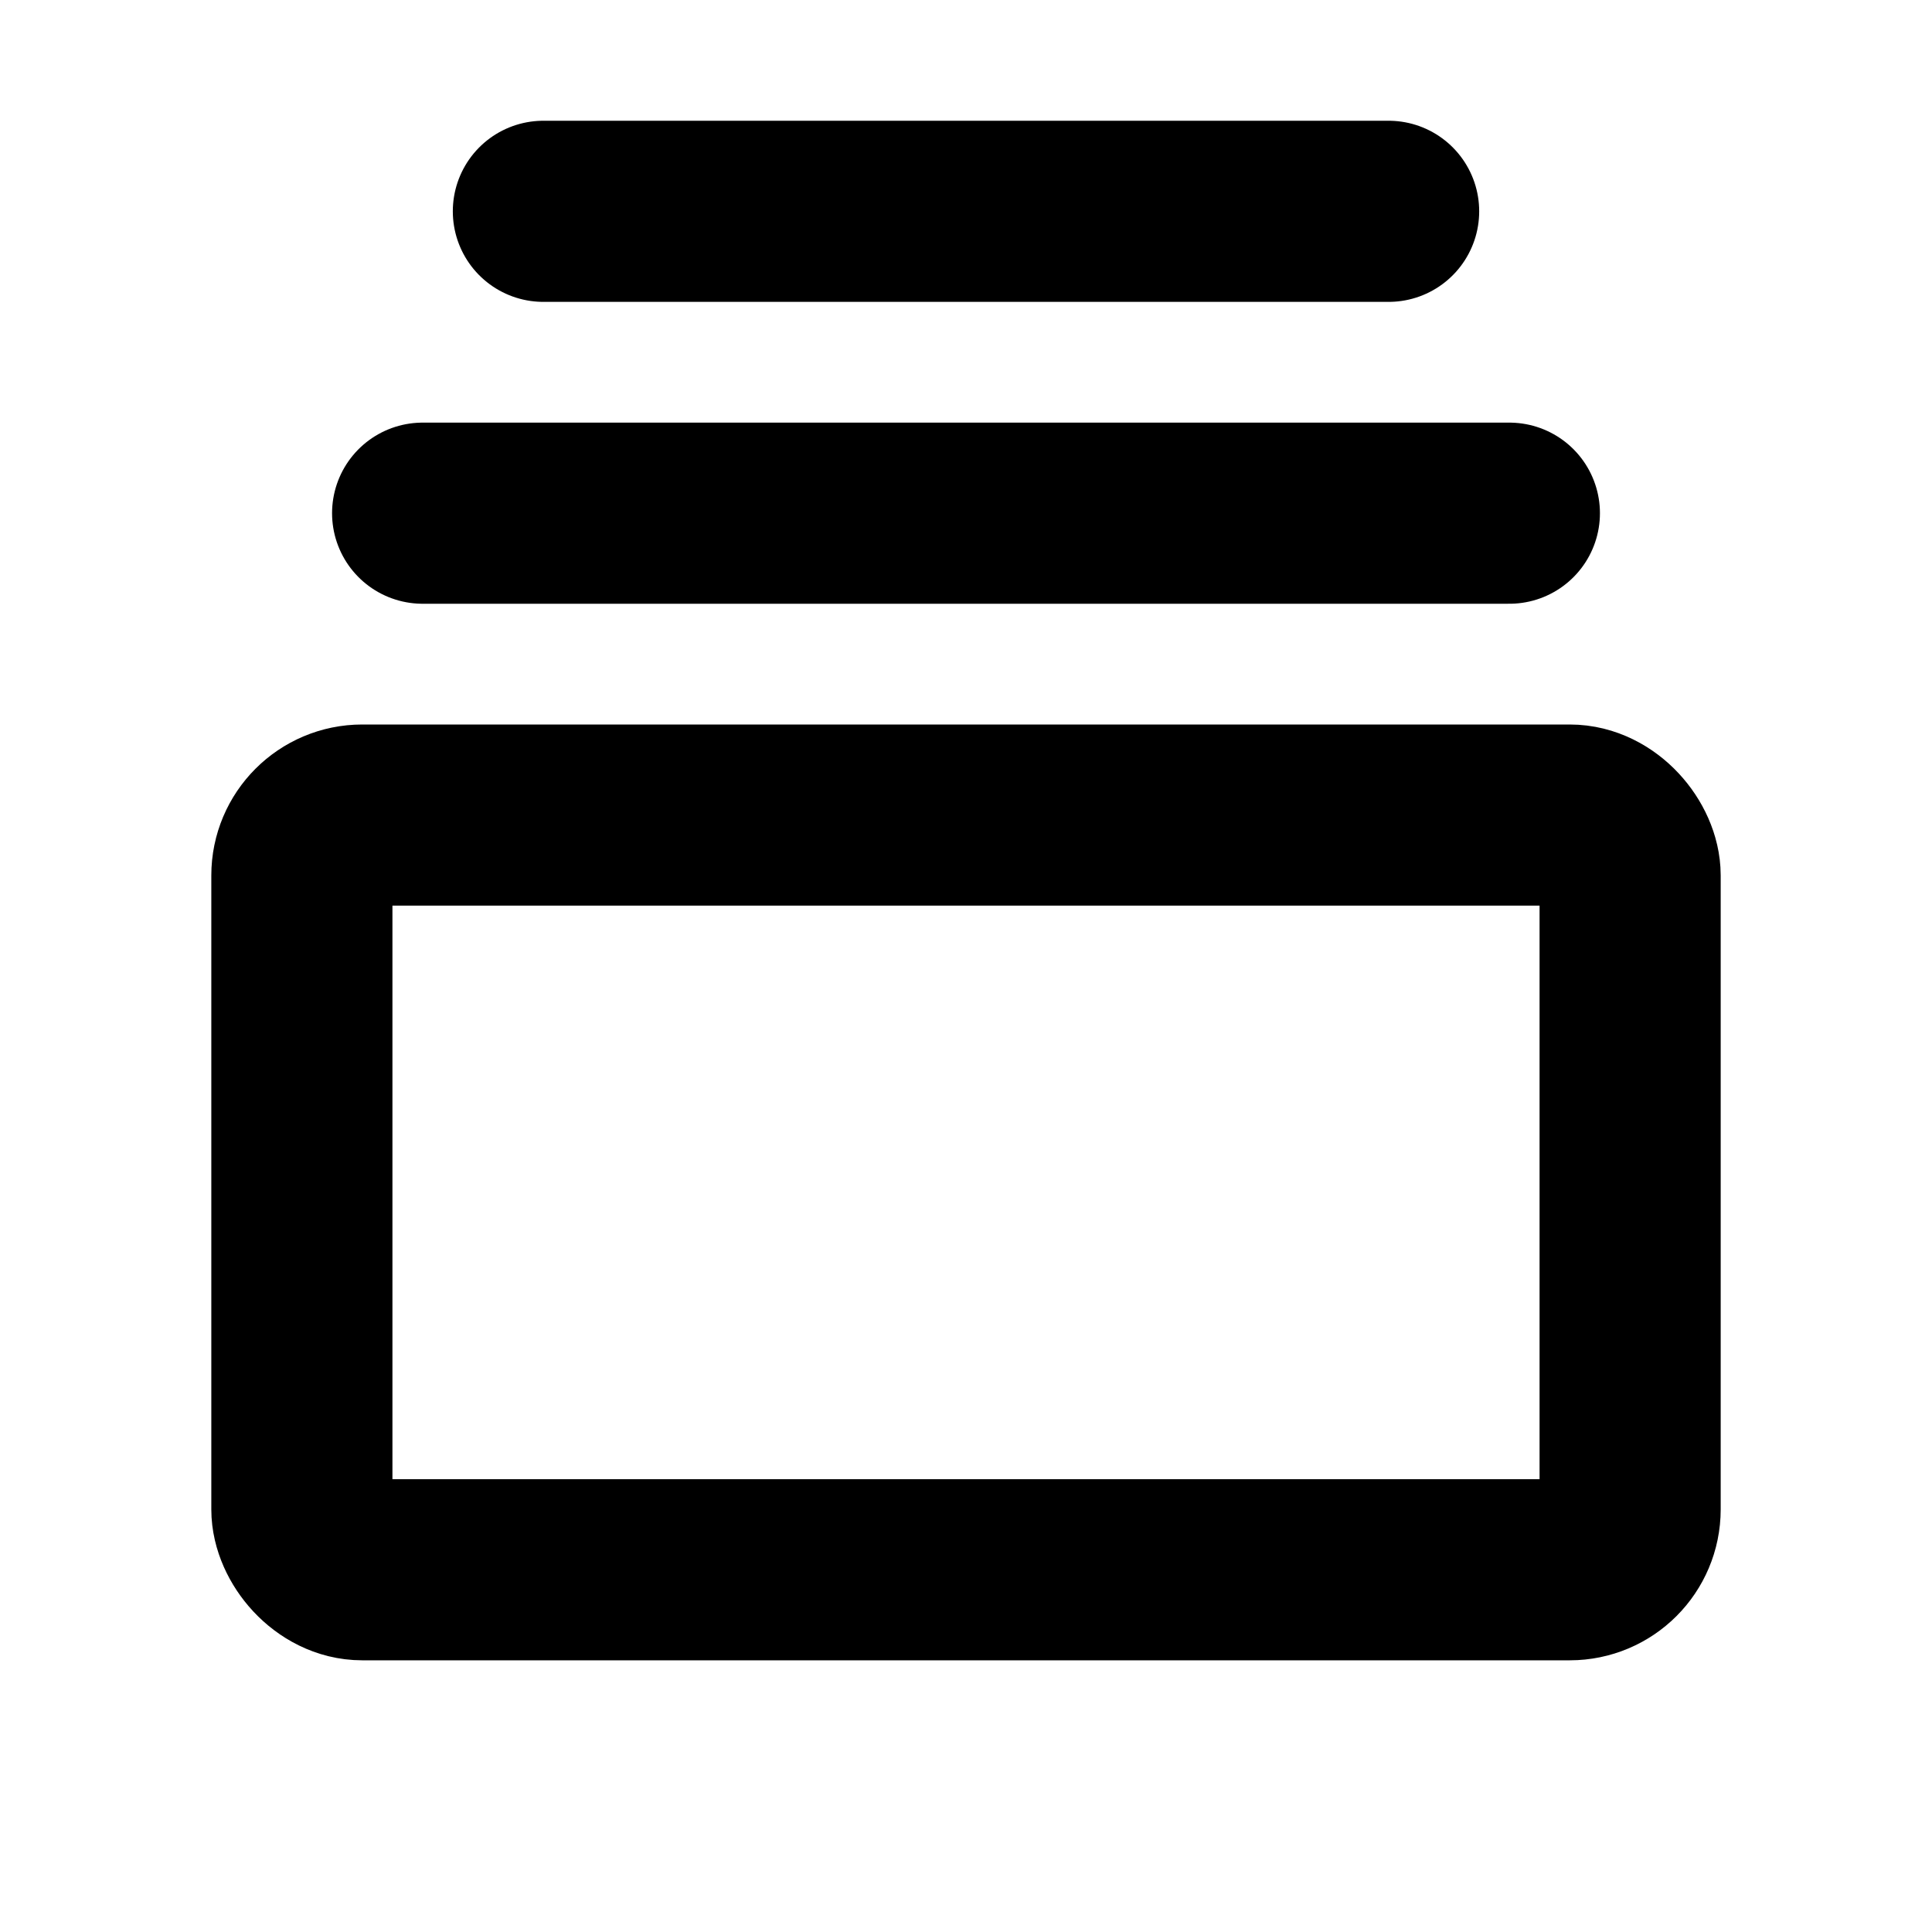
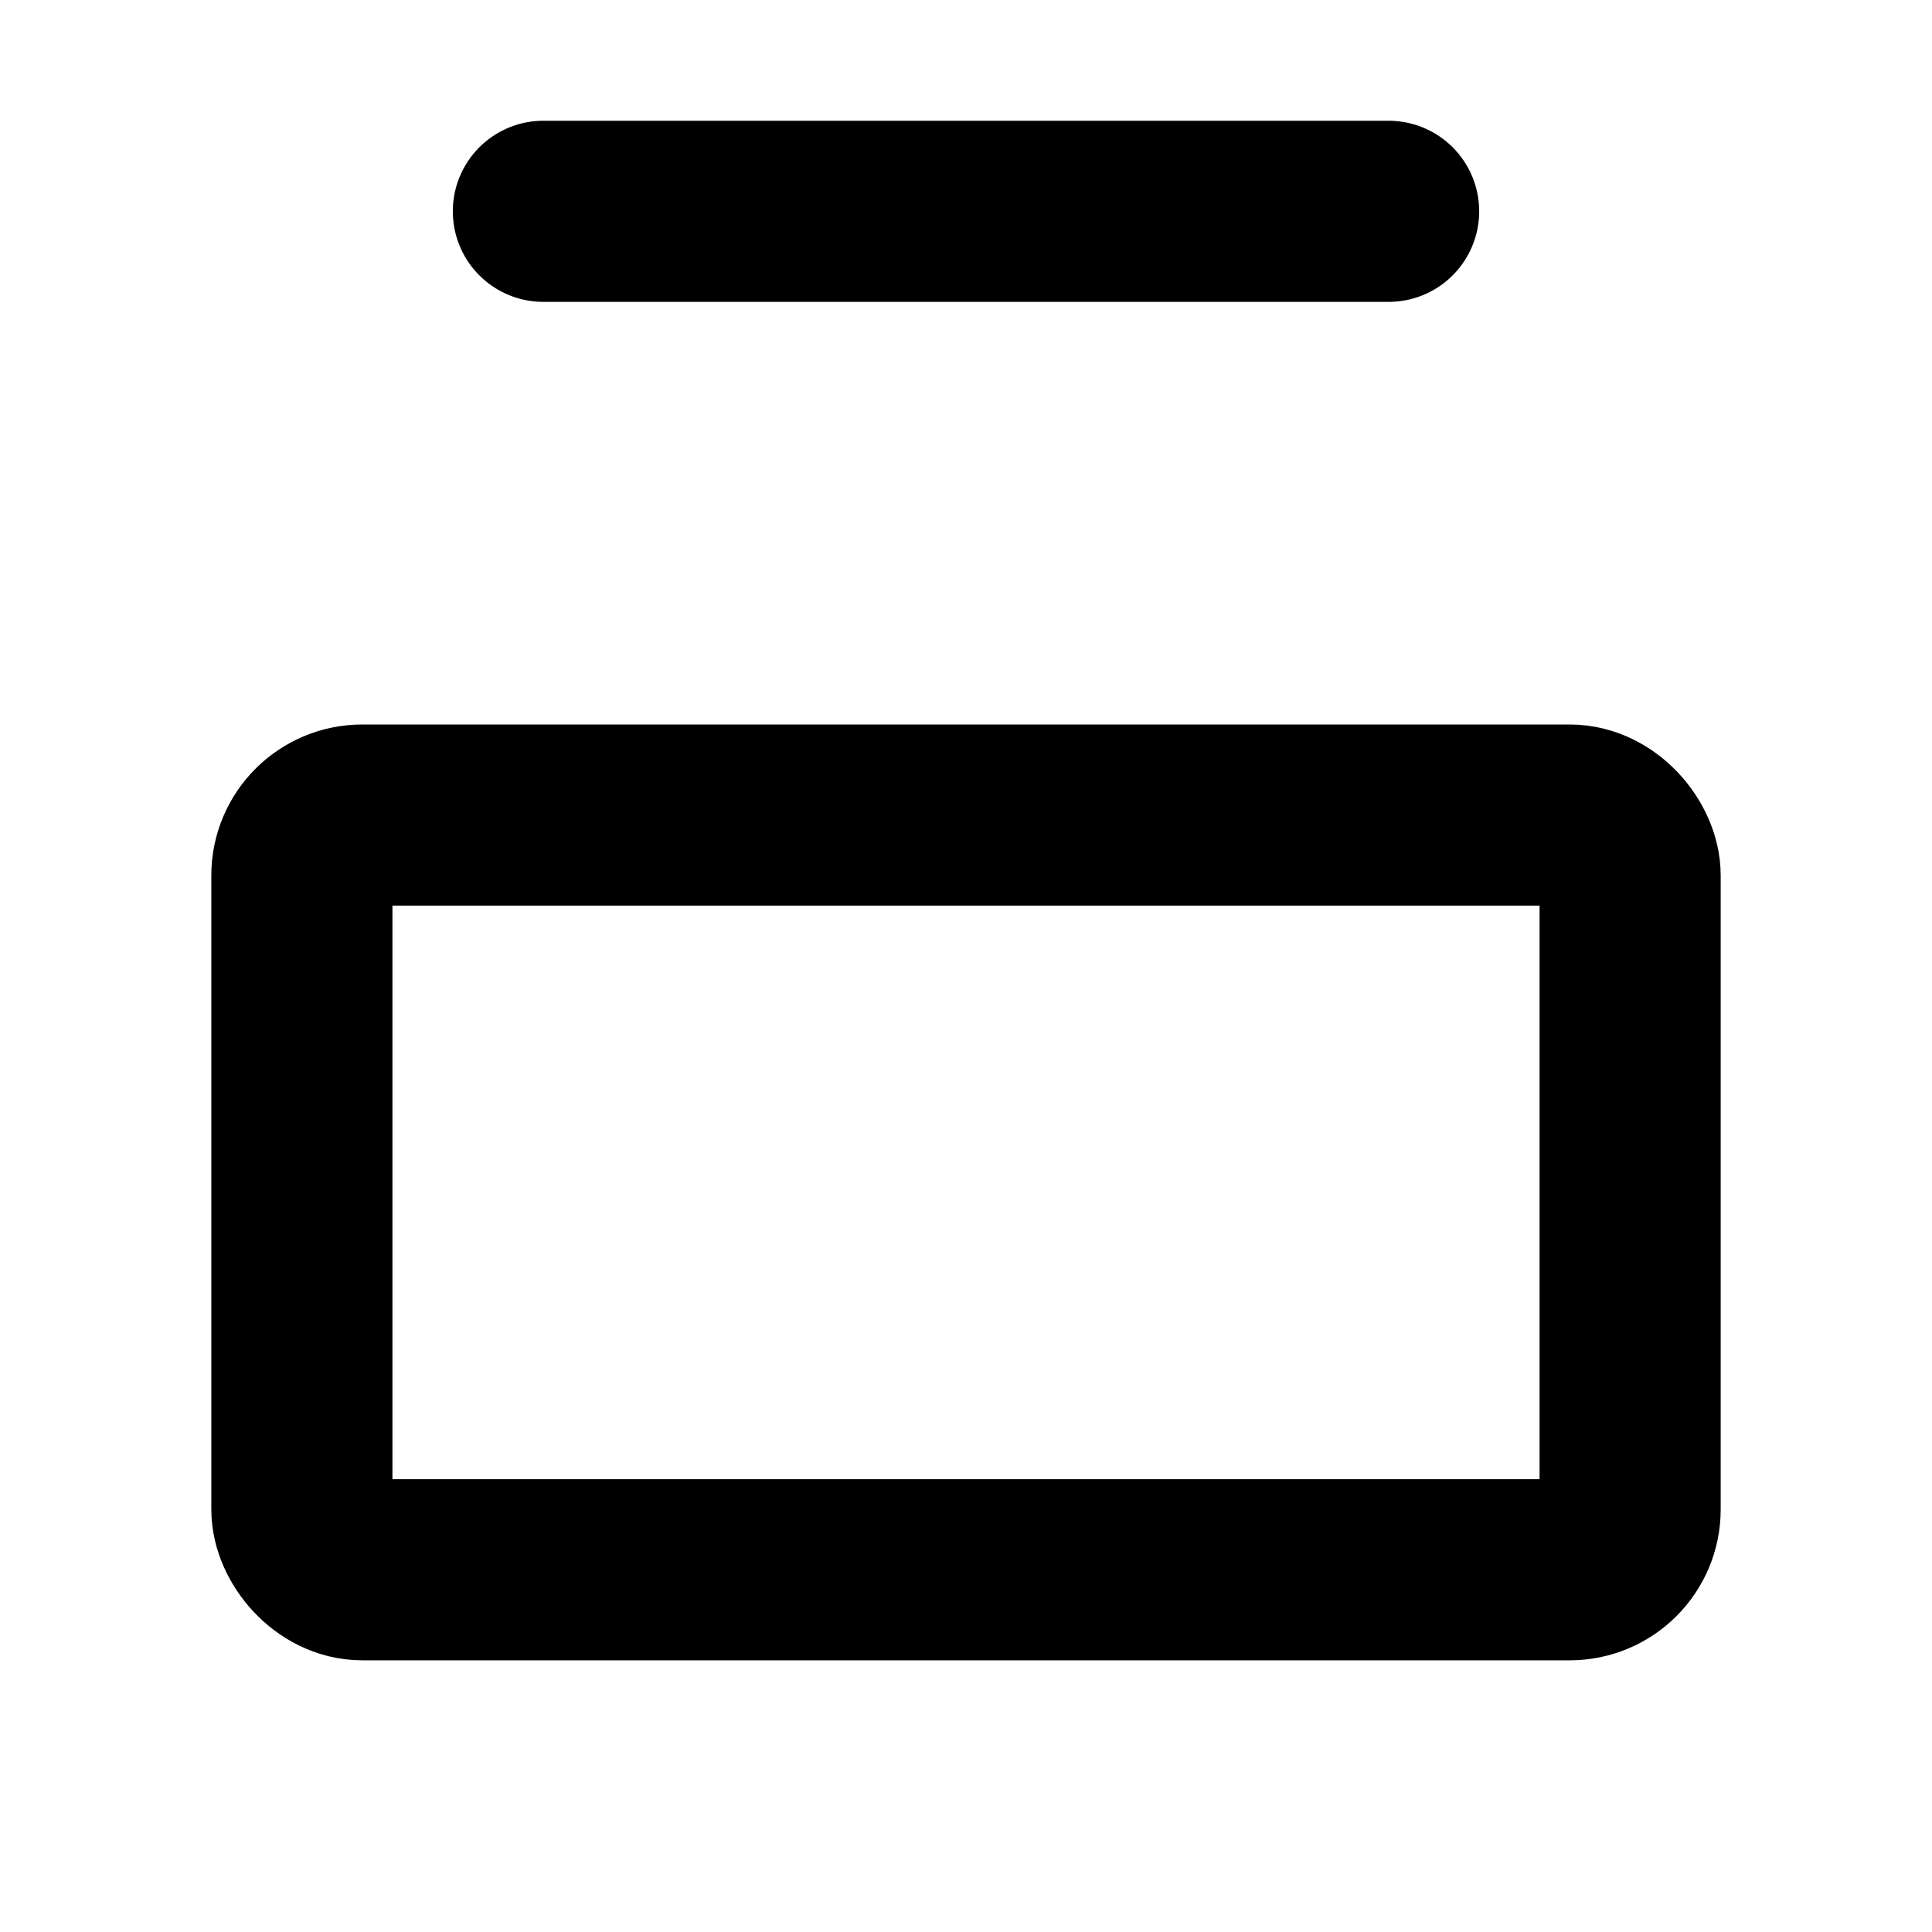
<svg xmlns="http://www.w3.org/2000/svg" viewBox="0 0 256 256">
  <rect width="256" height="256" fill="none" />
  <rect x="40" y="108" width="176" height="100" rx="8" fill="none" stroke="currentColor" stroke-linecap="round" stroke-linejoin="round" stroke-width="24" />
-   <line x1="56" y1="68" x2="200" y2="68" fill="none" stroke="currentColor" stroke-linecap="round" stroke-linejoin="round" stroke-width="24" />
  <line x1="72" y1="28" x2="184" y2="28" fill="none" stroke="currentColor" stroke-linecap="round" stroke-linejoin="round" stroke-width="24" />
</svg>